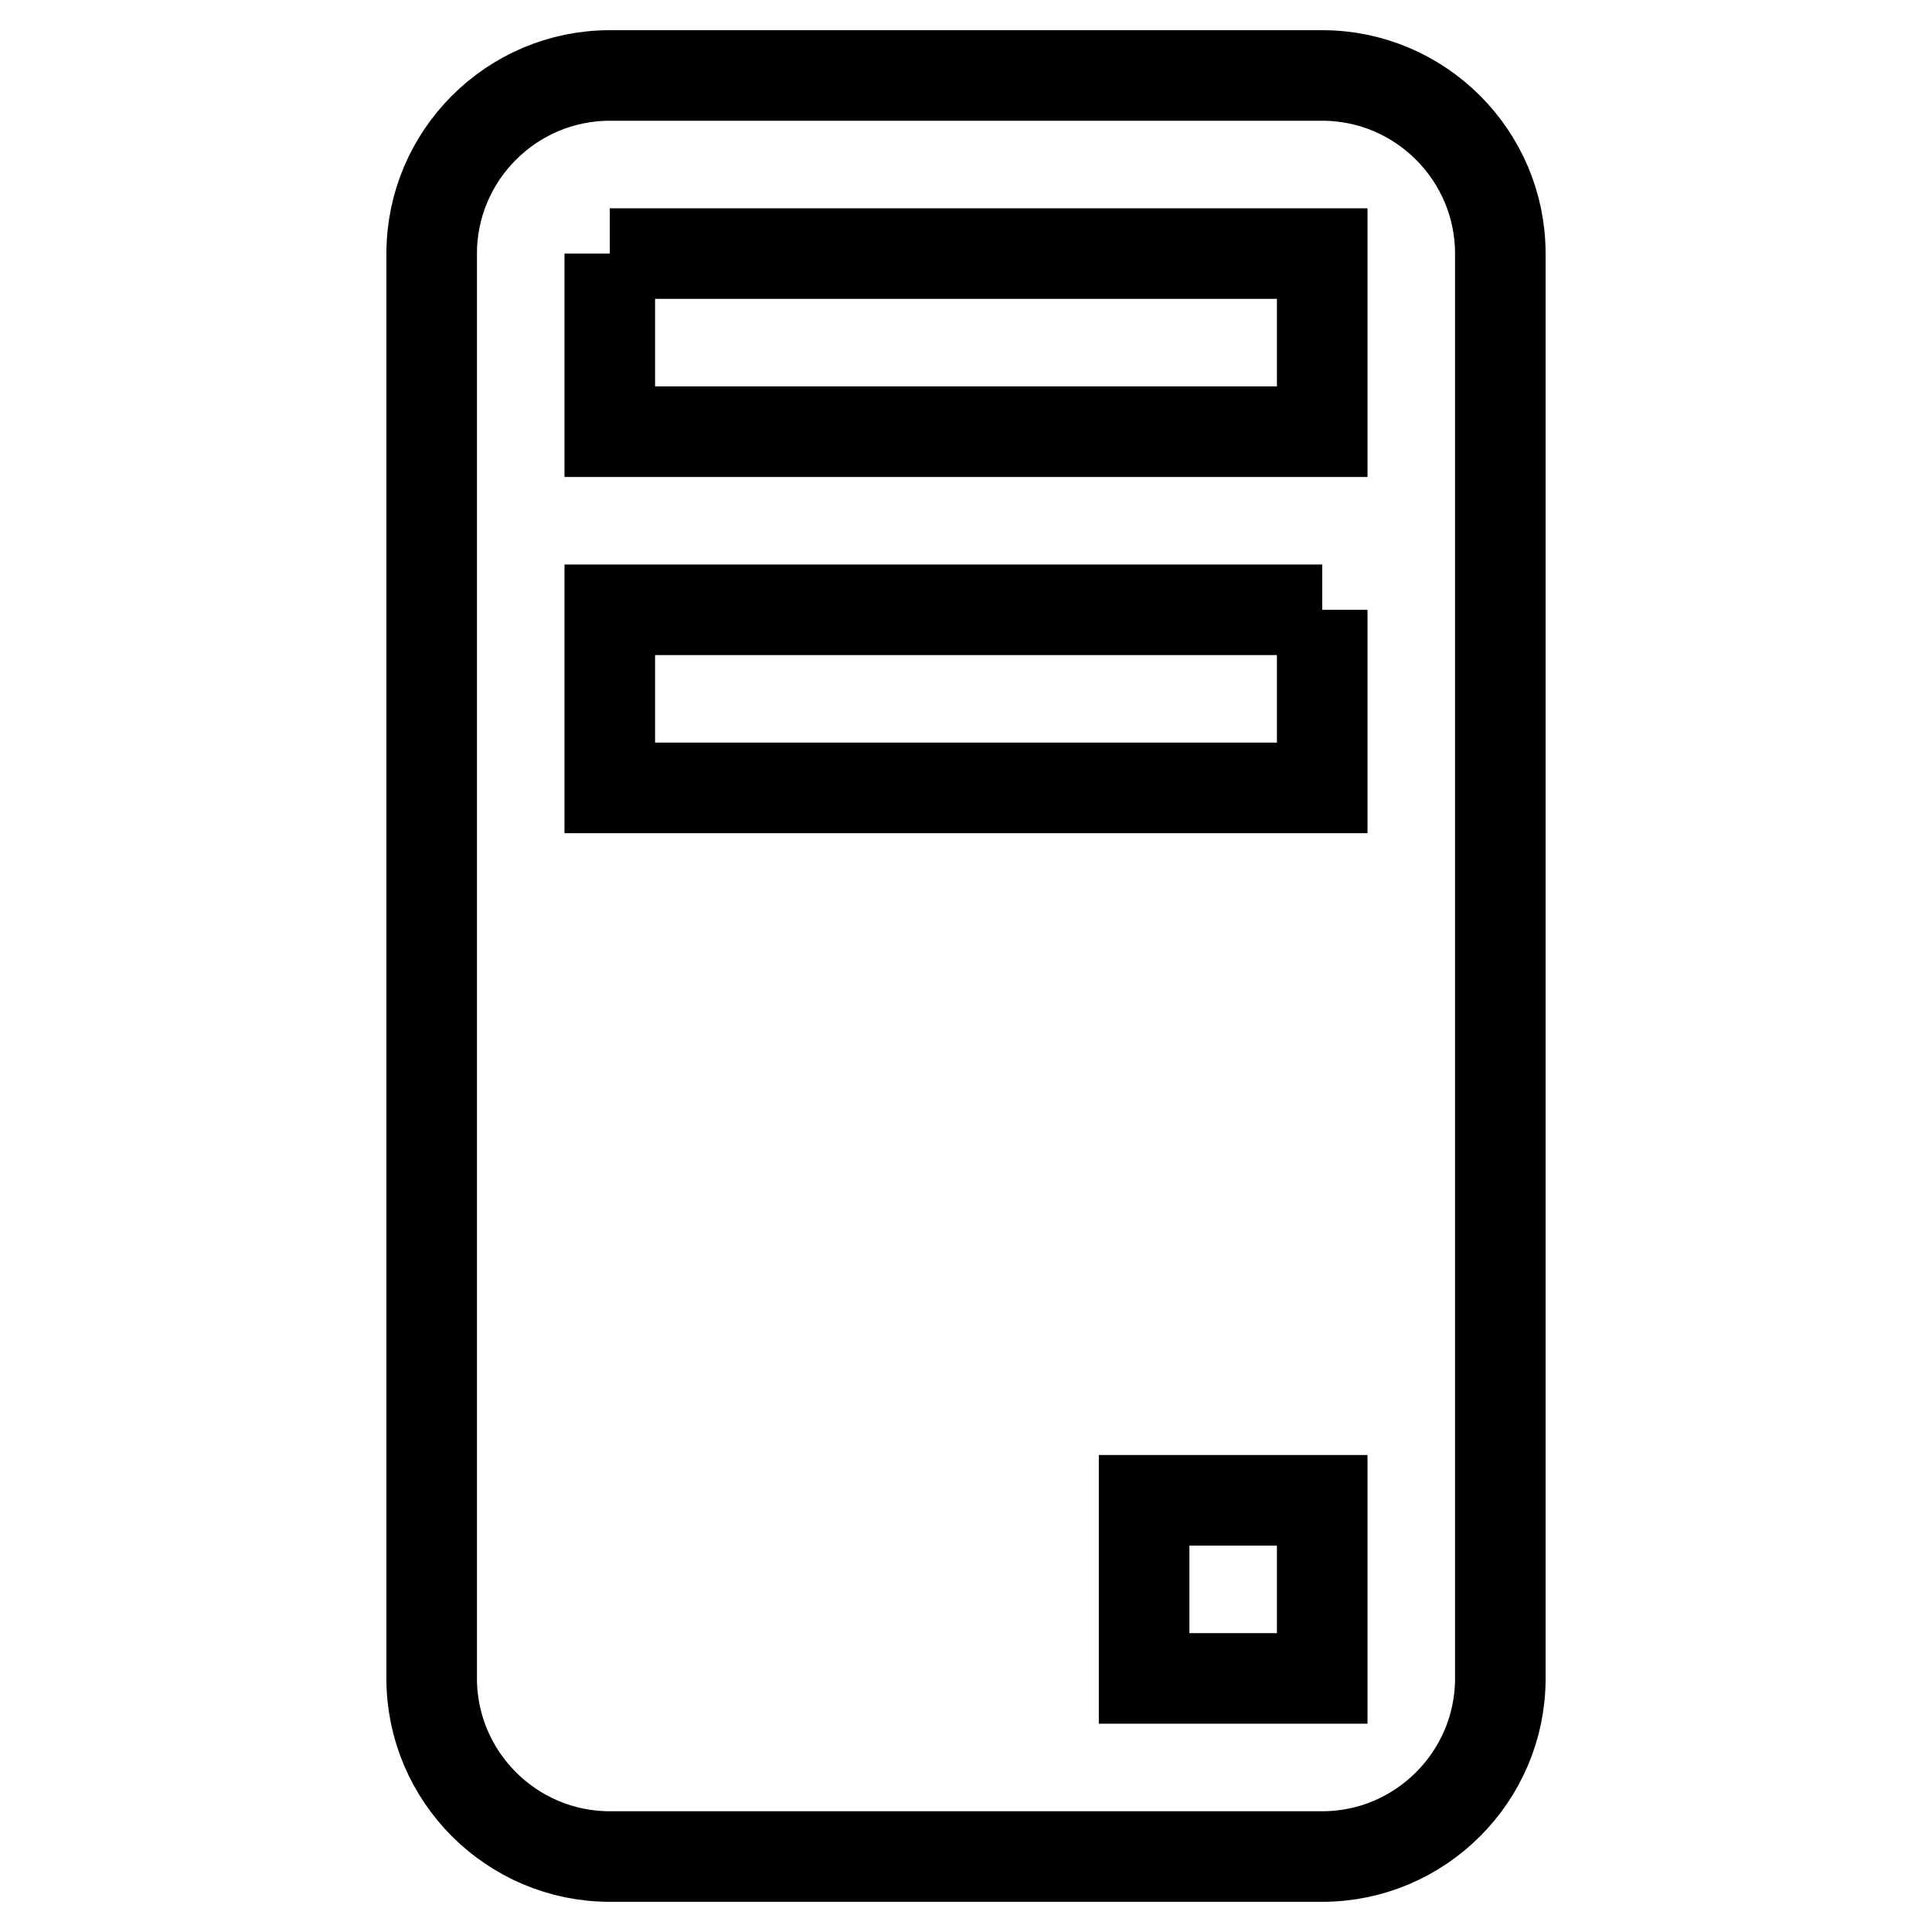
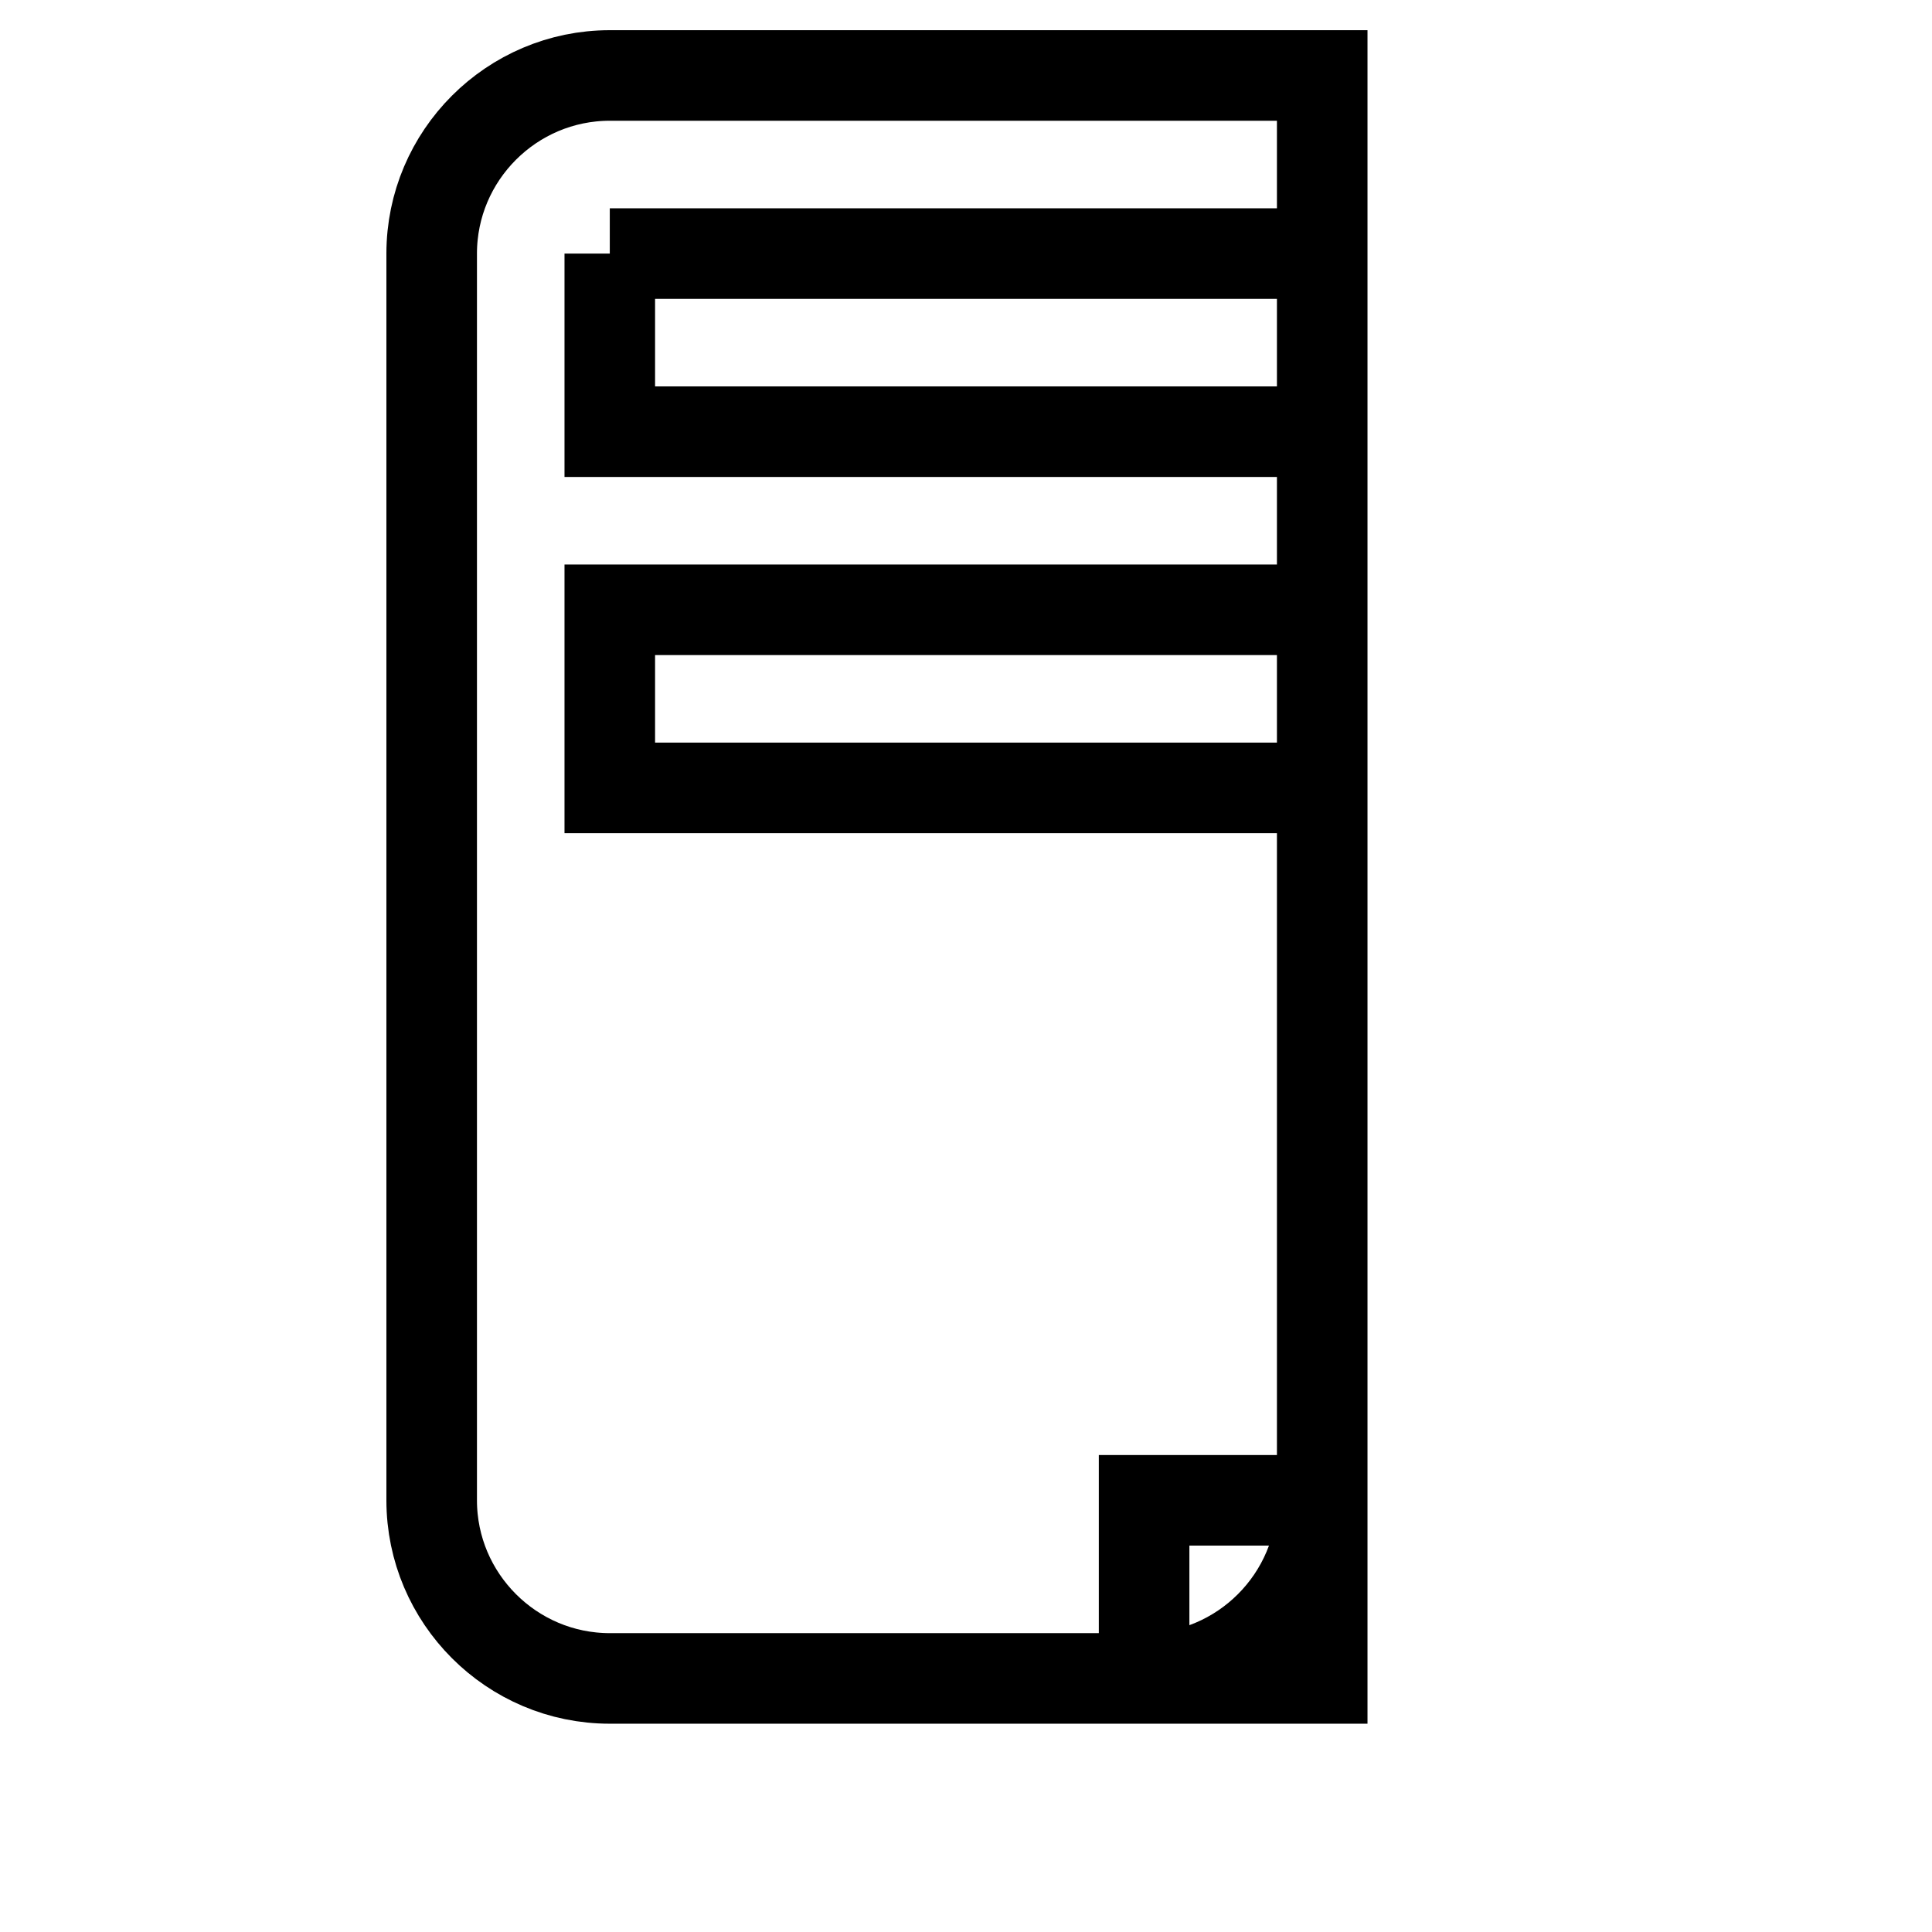
<svg xmlns="http://www.w3.org/2000/svg" version="1.1" x="0px" y="0px" viewBox="0 0 256 256" enable-background="new 0 0 256 256" xml:space="preserve">
  <g>
-     <path stroke-width="12" fill-opacity="0" stroke="#000000" d="M80.8,10h94.4c13,0,23.6,10.6,23.6,23.6v188.8c0,13-10.6,23.6-23.6,23.6H80.8c-13,0-23.6-10.6-23.6-23.6 V33.6C57.2,20.6,67.8,10,80.8,10L80.8,10 M80.8,33.6v23.6h94.4V33.6H80.8 M175.2,80.8H80.8v23.6h94.4V80.8 M175.2,198.8h-23.6v23.6 h23.6V198.8z" />
+     <path stroke-width="12" fill-opacity="0" stroke="#000000" d="M80.8,10h94.4v188.8c0,13-10.6,23.6-23.6,23.6H80.8c-13,0-23.6-10.6-23.6-23.6 V33.6C57.2,20.6,67.8,10,80.8,10L80.8,10 M80.8,33.6v23.6h94.4V33.6H80.8 M175.2,80.8H80.8v23.6h94.4V80.8 M175.2,198.8h-23.6v23.6 h23.6V198.8z" />
  </g>
</svg>